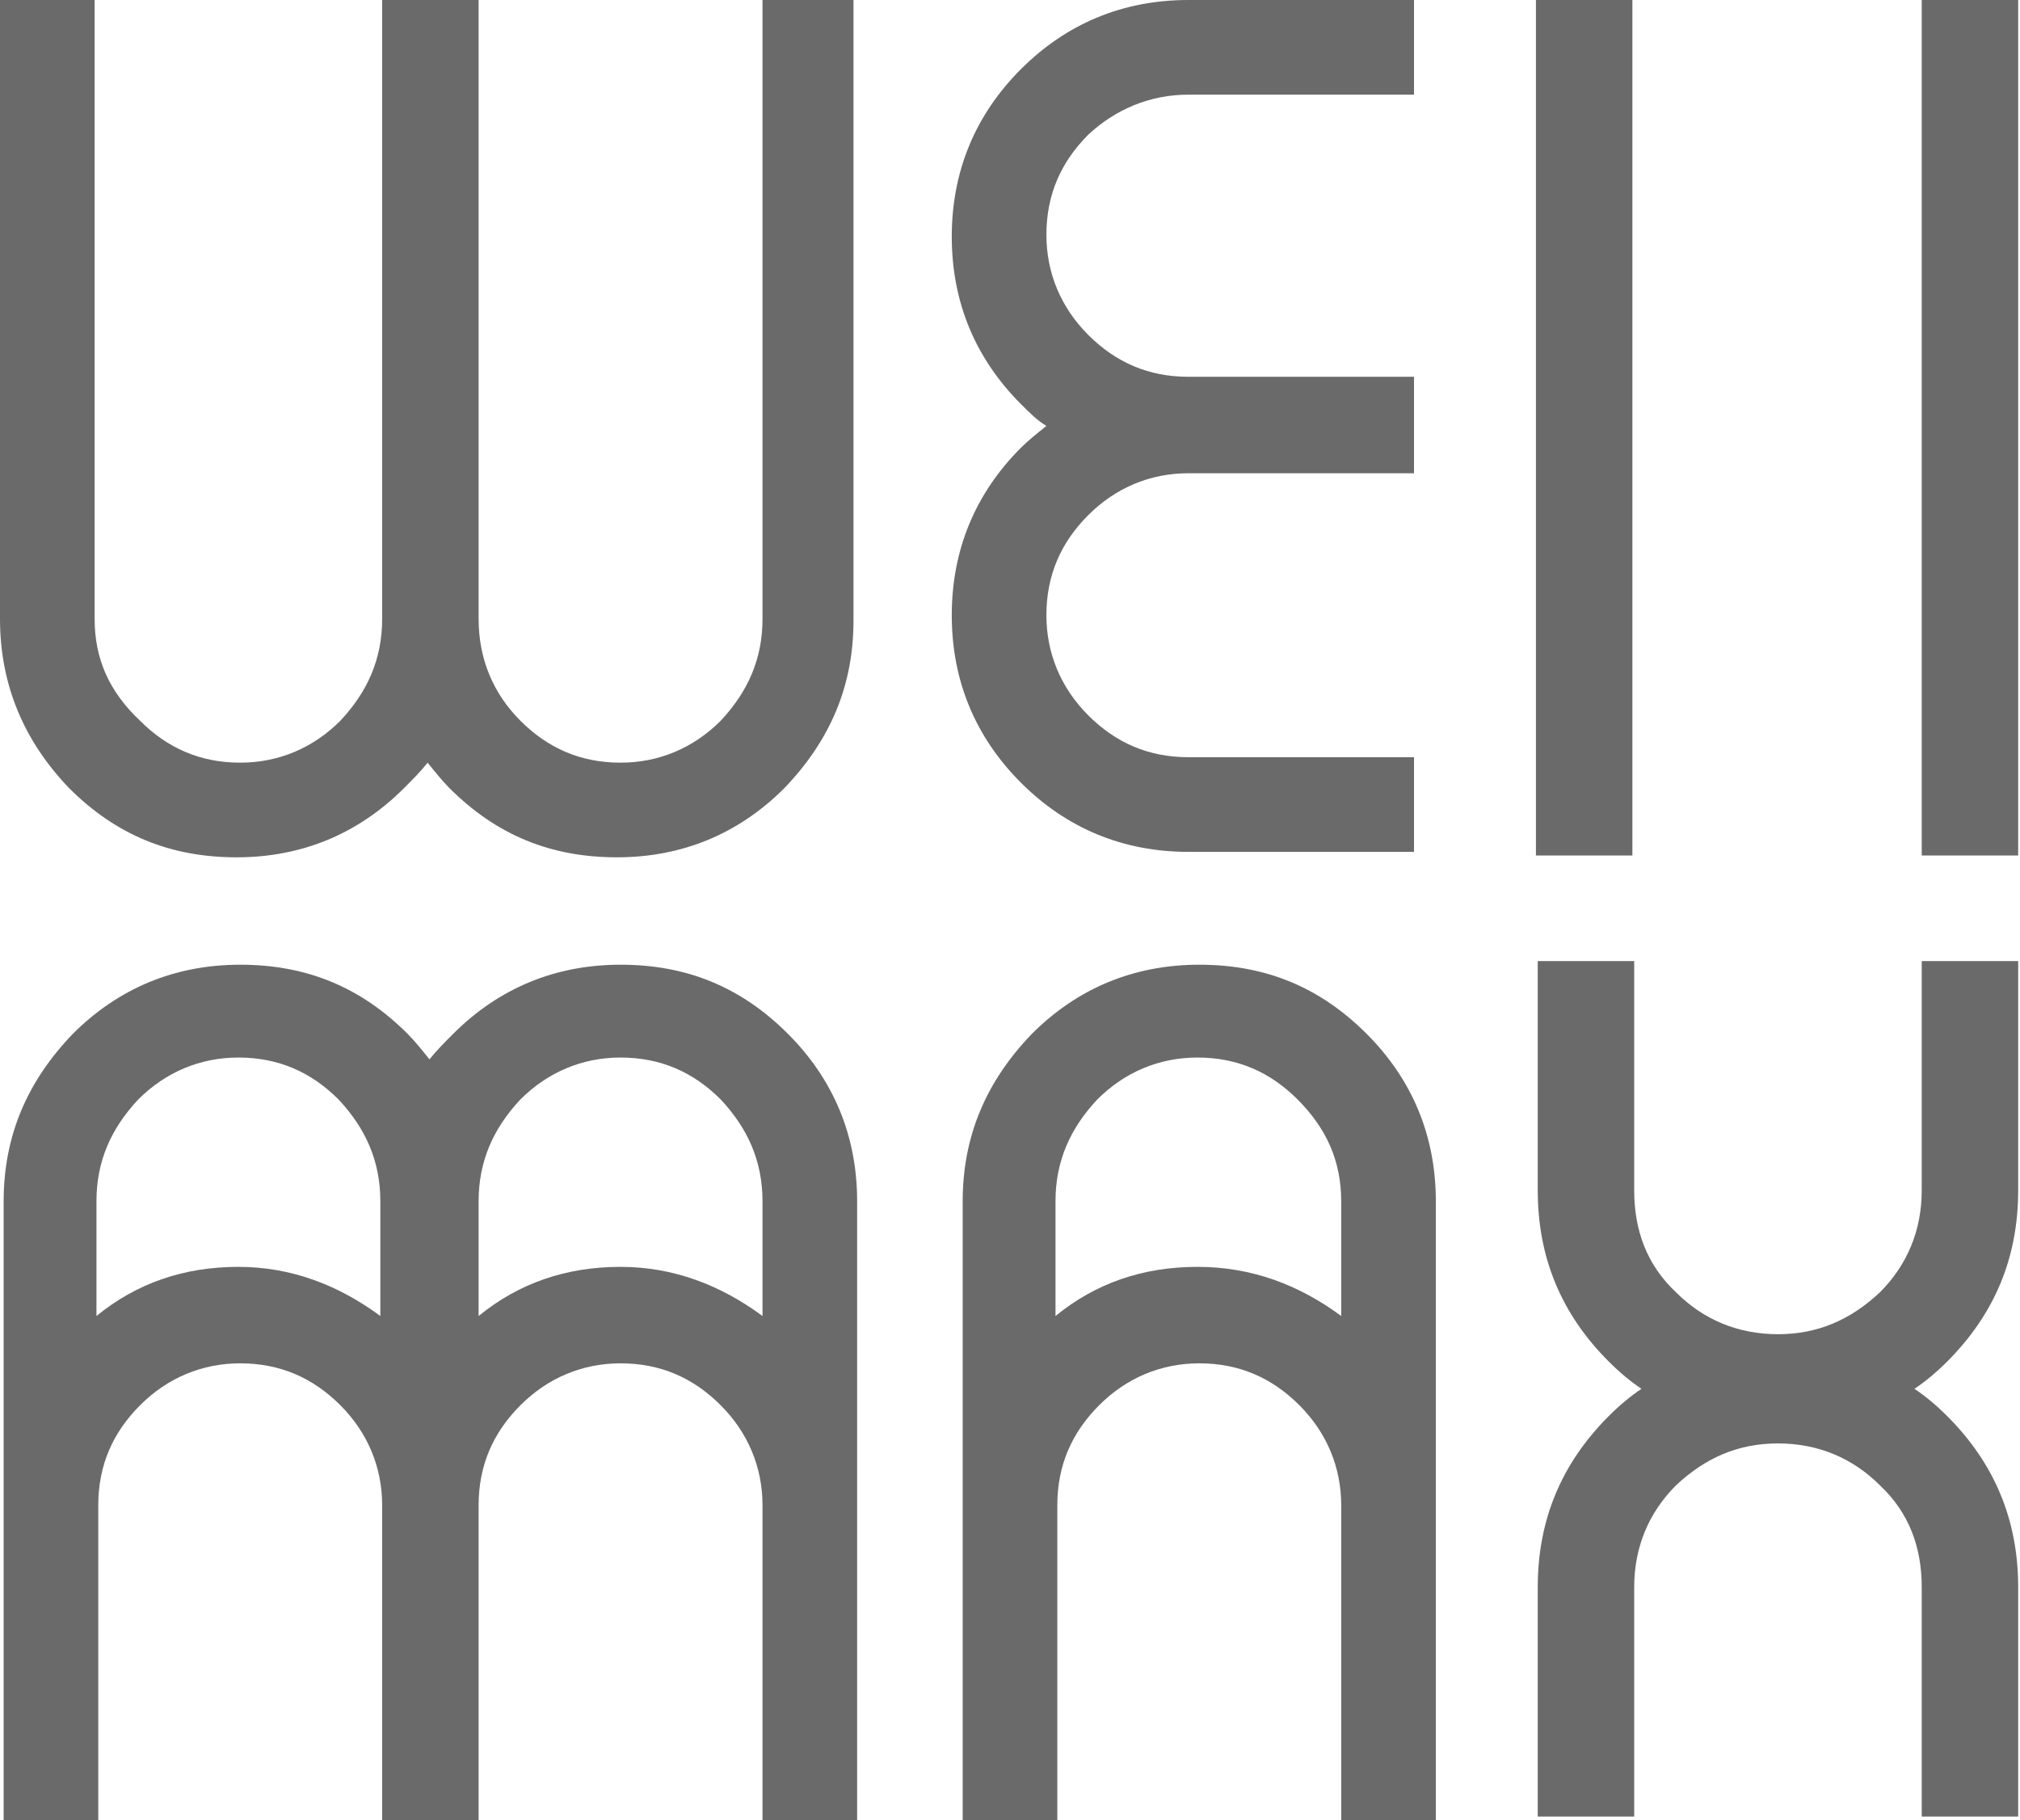
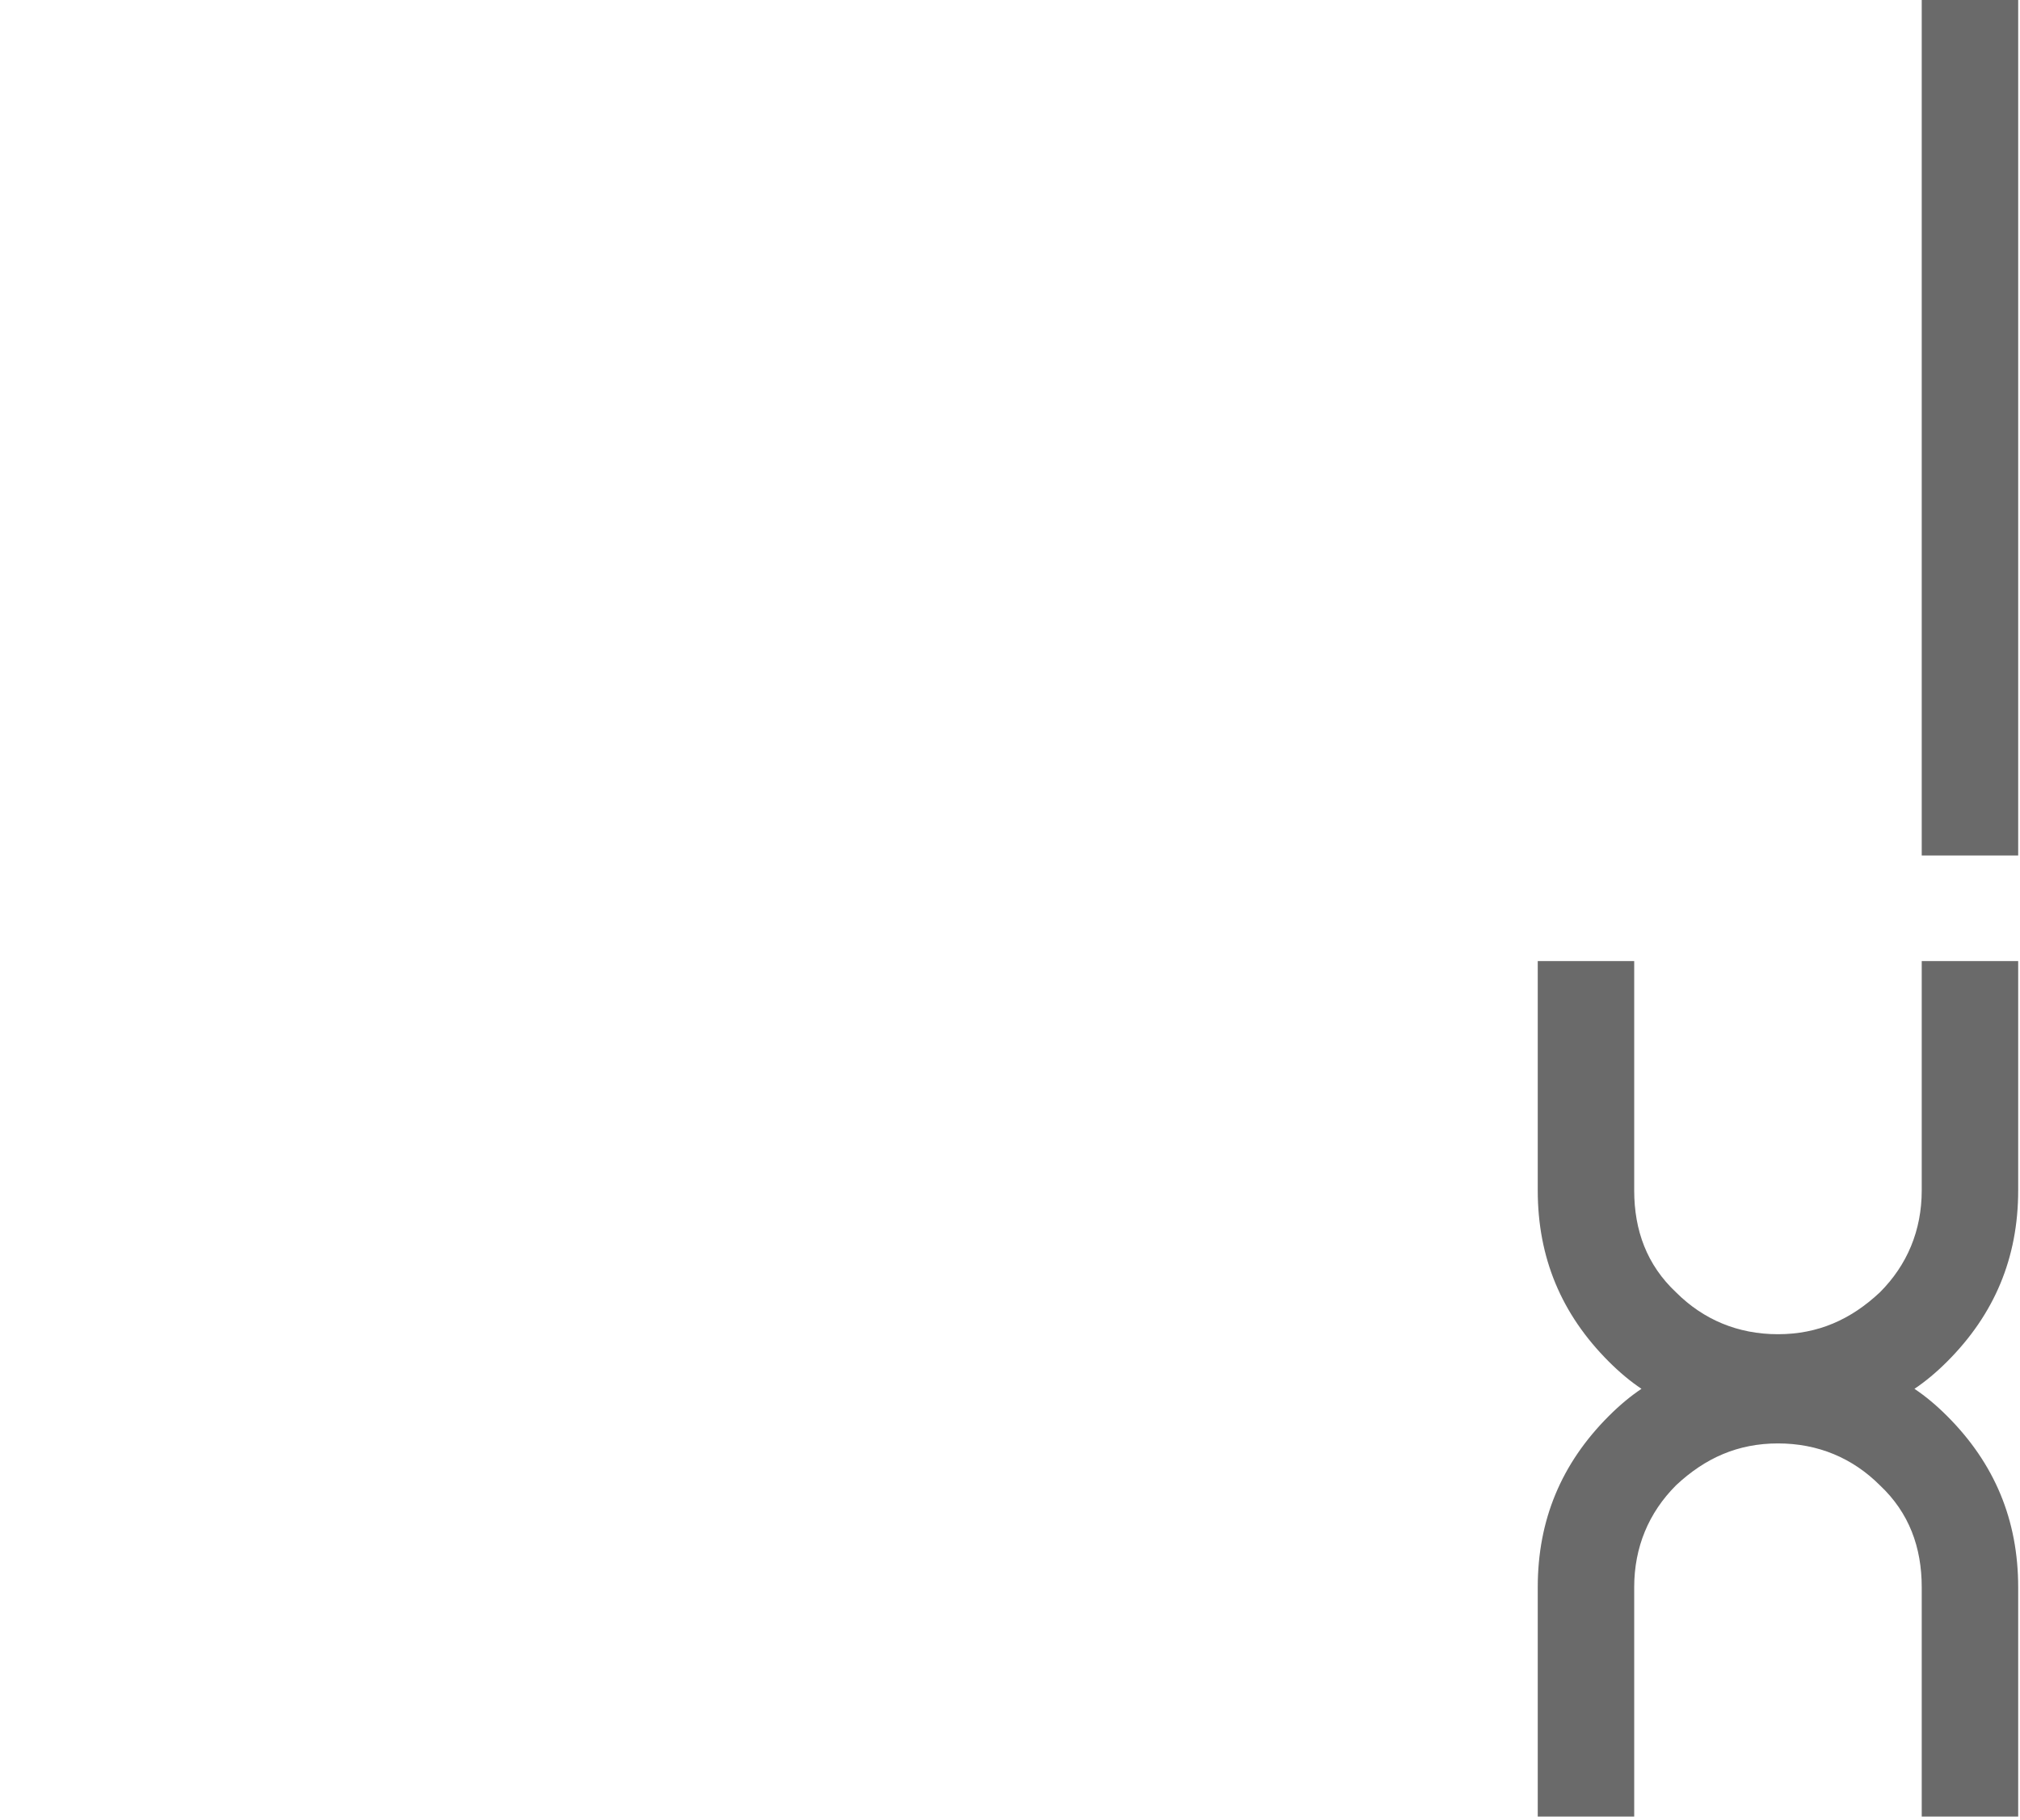
<svg xmlns="http://www.w3.org/2000/svg" width="111" height="100" viewBox="0 0 111 100" fill="none">
-   <path d="M3.8 43.3C6.4 45.9 9.4 47.1 13 47.1C16.6 47.1 19.7 45.8 22.2 43.3C22.7 42.8 23.1 42.4 23.5 41.9C23.9 42.4 24.3 42.9 24.7 43.3C27.3 45.9 30.3 47.1 33.9 47.1C37.5 47.1 40.6 45.8 43.1 43.3C45.6 40.7 46.9 37.7 46.9 34.1V0H41.9V34C41.9 36.2 41.1 38 39.6 39.6C38.1 41.1 36.2 41.9 34.1 41.9C31.9 41.9 30.1 41.1 28.6 39.6C27.1 38.1 26.3 36.2 26.3 34V0H26.2H21V34C21 36.2 20.2 38 18.7 39.6C17.2 41.1 15.3 41.9 13.2 41.9C11 41.9 9.2 41.1 7.7 39.6C6 38 5.2 36.2 5.2 34V0H0V34C0 37.6 1.3 40.7 3.8 43.3Z" fill="#6A6A6A" />
-   <path d="M41.9 66V72.3C39.6 70.6 37 69.6 34.1 69.6C31.1 69.6 28.5 70.5 26.3 72.3V66C26.3 63.8 27.1 62 28.6 60.4C30.1 58.9 32 58.1 34.1 58.1C36.3 58.1 38.1 58.9 39.6 60.4C41.1 62 41.9 63.8 41.9 66ZM20.9 66V72.3C18.6 70.6 16 69.6 13.1 69.6C10.1 69.6 7.5 70.5 5.3 72.3V66C5.3 63.8 6.1 62 7.6 60.4C9.1 58.9 11 58.1 13.1 58.1C15.3 58.1 17.1 58.9 18.6 60.4C20.1 62 20.9 63.8 20.9 66ZM47.1 82.7V82.6V66C47.1 62.4 45.8 59.3 43.3 56.8C40.7 54.2 37.7 53 34.1 53C30.5 53 27.4 54.3 24.9 56.8C24.4 57.3 24 57.7 23.6 58.2C23.2 57.7 22.8 57.2 22.4 56.8C19.8 54.2 16.8 53 13.2 53C9.6 53 6.5 54.3 4 56.8C1.5 59.4 0.2 62.4 0.2 66V82.6V82.7V100H5.4V82.7C5.4 80.5 6.2 78.7 7.7 77.2C9.2 75.7 11.1 74.9 13.2 74.9C15.4 74.9 17.2 75.7 18.7 77.2C20.2 78.7 21 80.6 21 82.7V100H21.1H26.3V82.7C26.3 80.5 27.1 78.7 28.6 77.2C30.1 75.7 32 74.9 34.1 74.9C36.3 74.9 38.1 75.7 39.6 77.2C41.1 78.7 41.9 80.6 41.9 82.7V100H47.1V82.7Z" fill="#6A6A6A" />
  <path d="M107 77.8C106.4 77.2 105.8 76.7 105.2 76.3C105.8 75.9 106.4 75.4 107 74.8C109.6 72.2 110.9 69.1 110.9 65.4V52.8H105.6V65.4C105.6 67.6 104.8 69.5 103.3 71C101.7 72.5 99.9 73.3 97.7 73.3C95.5 73.3 93.6 72.5 92.1 71C90.5 69.5 89.8 67.6 89.8 65.4V52.8H84.5V65.4C84.5 69.1 85.8 72.2 88.4 74.8C89 75.4 89.6 75.9 90.2 76.3C89.6 76.7 89 77.2 88.4 77.8C85.8 80.4 84.5 83.5 84.5 87.2V99.8H89.8V87.2C89.8 85 90.6 83.1 92.1 81.6C93.7 80.1 95.5 79.3 97.7 79.3C99.9 79.3 101.8 80.1 103.3 81.6C104.9 83.1 105.6 85 105.6 87.2V99.8H110.9V87.2C110.9 83.5 109.6 80.4 107 77.8Z" fill="#6A6A6A" />
-   <path d="M73.7 66V72.3C71.4 70.6 68.8 69.6 65.8 69.6C62.8 69.6 60.2 70.5 58 72.3V66C58 63.8 58.8 62 60.3 60.4C61.8 58.9 63.7 58.1 65.8 58.1C68 58.1 69.8 58.9 71.3 60.4C72.9 62 73.7 63.8 73.7 66ZM78.9 82.7V82.6V66C78.9 62.4 77.6 59.3 75.1 56.8C72.5 54.2 69.5 53 65.9 53C62.3 53 59.2 54.3 56.7 56.8C54.2 59.4 52.9 62.4 52.9 66V82.6V82.7V100H58.1V82.7C58.1 80.5 58.9 78.7 60.4 77.2C61.9 75.7 63.8 74.9 65.9 74.9C68.1 74.9 69.9 75.7 71.4 77.2C72.9 78.7 73.7 80.6 73.7 82.7V100H78.9V82.7Z" fill="#6A6A6A" />
-   <path d="M65.3 5.2H77.7V0H65.3C61.7 0 58.6 1.3 56.1 3.8C53.6 6.3 52.3 9.4 52.3 13C52.3 16.6 53.6 19.7 56.1 22.2C56.6 22.7 57 23.1 57.5 23.4C57 23.8 56.5 24.2 56.1 24.6C53.6 27.1 52.3 30.2 52.3 33.8C52.3 37.4 53.6 40.5 56.1 43C58.6 45.5 61.7 46.8 65.3 46.8H77.7V41.6H65.3C63.1 41.6 61.3 40.8 59.8 39.3C58.3 37.8 57.5 35.9 57.5 33.8C57.5 31.6 58.3 29.8 59.8 28.3C61.3 26.8 63.2 26 65.3 26H77.7V20.8V20.7H65.3C63.1 20.7 61.3 19.9 59.8 18.4C58.3 16.9 57.5 15 57.5 12.9C57.5 10.7 58.3 8.9 59.8 7.4C61.3 6 63.2 5.2 65.3 5.2Z" fill="#6A6A6A" />
-   <path d="M89.7 0H84.4V47H89.7V0Z" fill="#6A6A6A" />
  <path d="M110.9 0H105.6V47H110.9V0Z" fill="#6A6A6A" />
</svg>